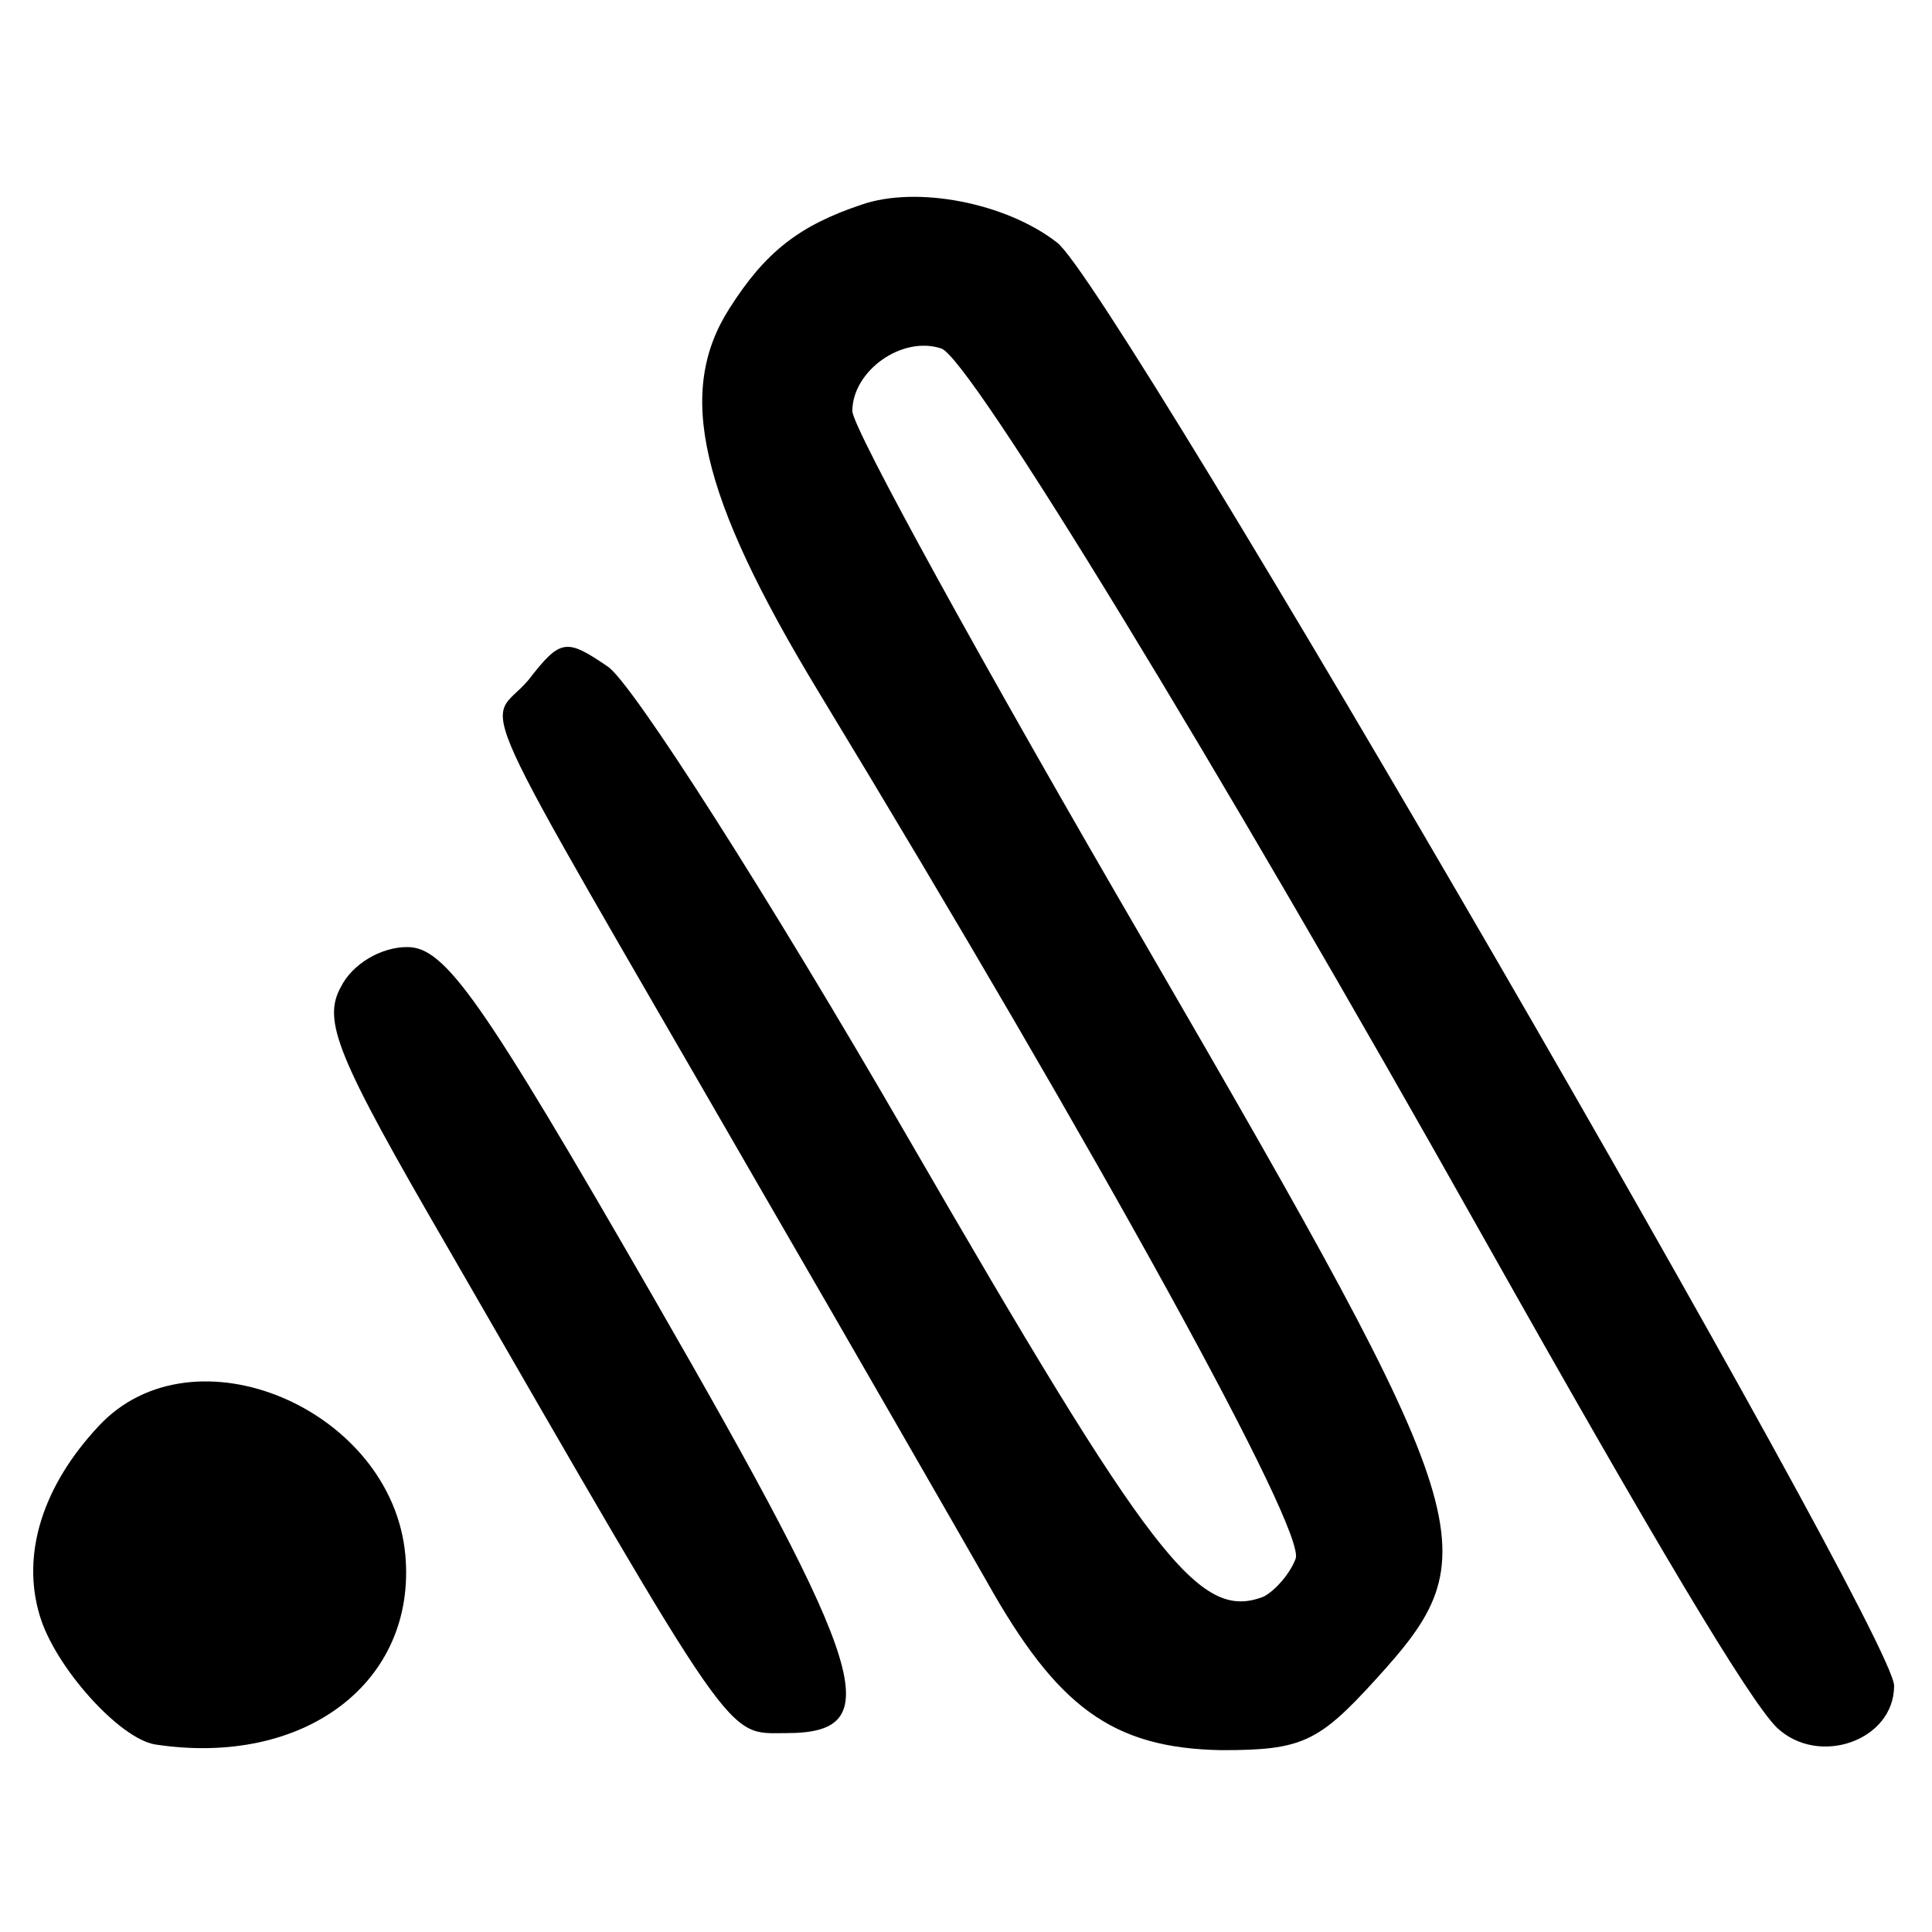
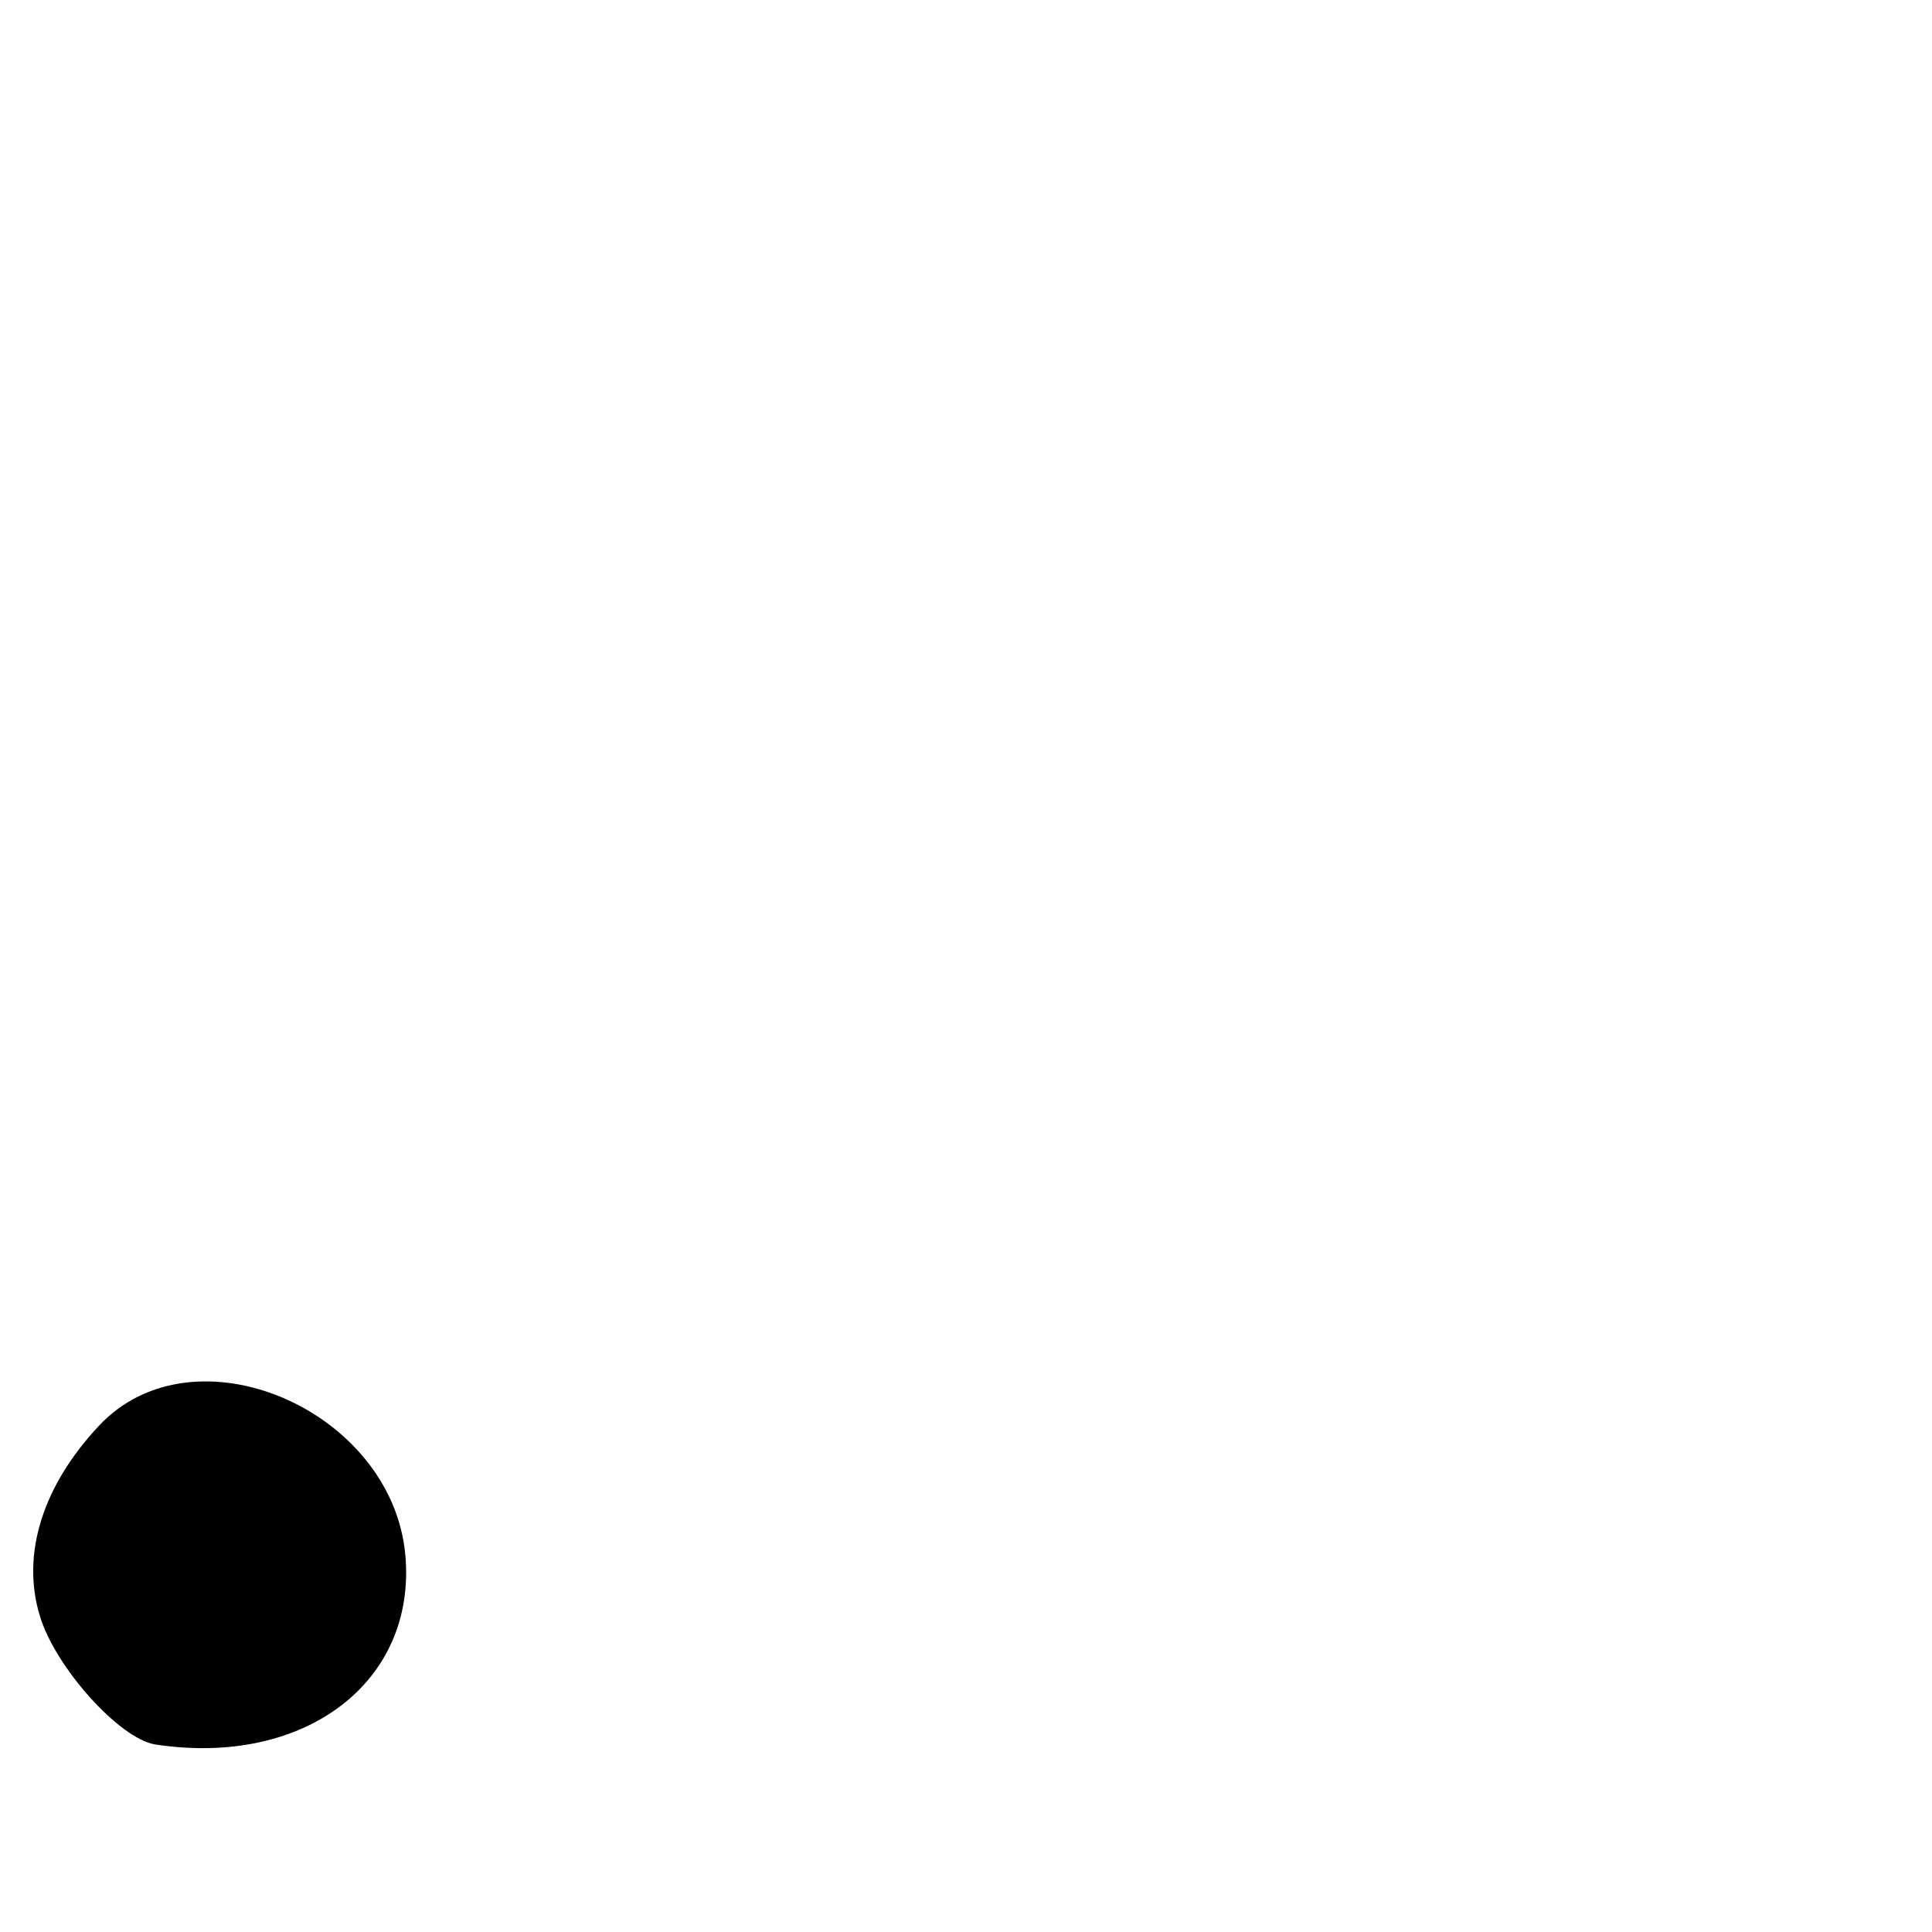
<svg xmlns="http://www.w3.org/2000/svg" version="1.0" width="102pt" height="102pt" viewBox="0 0 102 102" preserveAspectRatio="xMidYMid meet">
  <g transform="translate(0,102) scale(0.1,-0.1)" fill="#000000" stroke="none">
-     <path d="M455 912 c-33 -11 -51 -25 -70 -55 -28 -44 -16 -98 47 -202 151 -249 258 -444 252 -458 -3 -8 -11 -17 -17 -20 -34 -13 -59 20 -188 243 -74 128 -145 239 -158 248 -22 15 -25 15 -42 -7 -22 -26 -37 8 121 -266 51 -88 105 -182 121 -210 37 -66 66 -88 124 -89 42 0 51 4 81 37 61 67 57 81 -121 388 -85 146 -155 273 -155 282 0 21 26 40 47 33 15 -5 145 -218 286 -469 90 -160 140 -244 155 -259 22 -21 62 -7 62 22 0 28 -413 741 -442 762 -27 21 -74 30 -103 20z" />
-     <path d="M180 499 c-10 -18 -2 -37 56 -137 154 -267 147 -257 179 -257 54 0 44 32 -70 230 -91 158 -110 185 -130 185 -14 0 -29 -9 -35 -21z" />
+     <path d="M180 499 z" />
    <path d="M52 267 c-29 -31 -41 -67 -31 -100 8 -27 42 -65 61 -68 79 -12 138 33 132 100 -7 77 -112 122 -162 68z" />
  </g>
</svg>